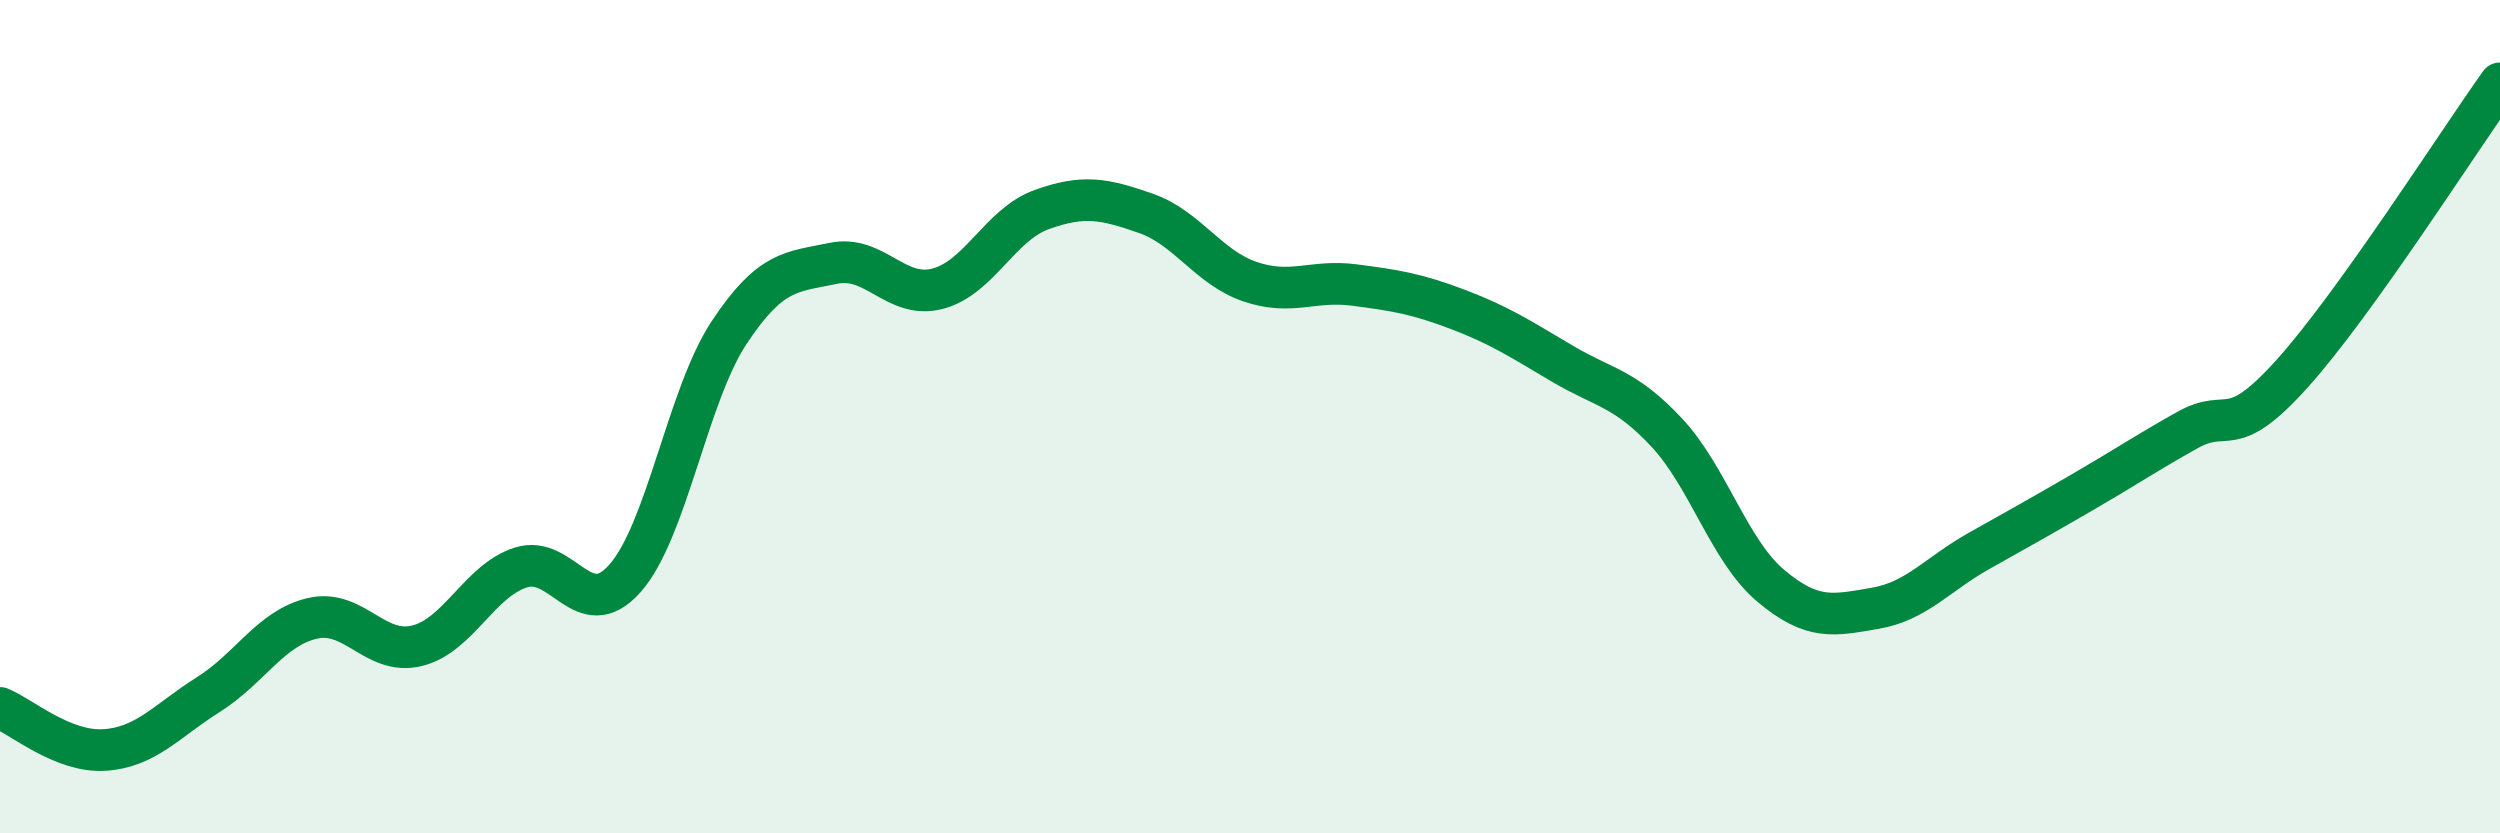
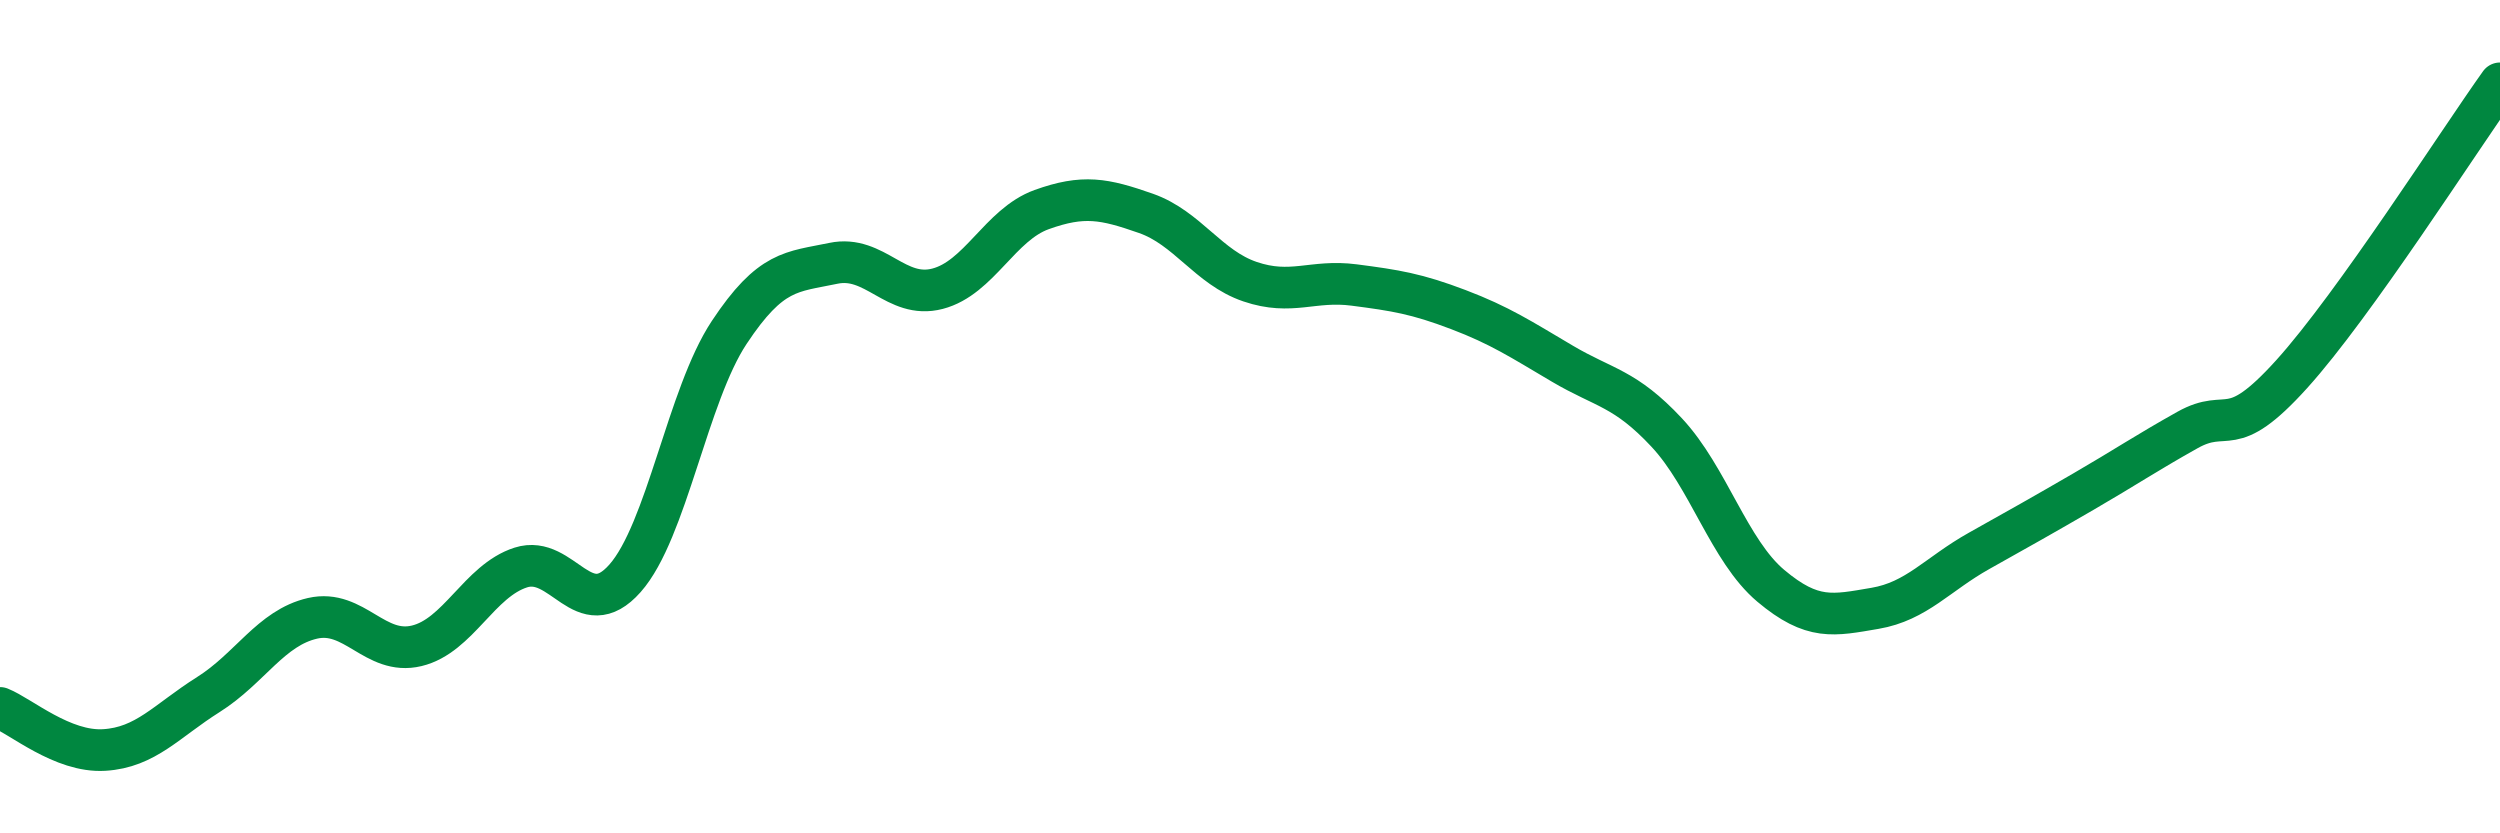
<svg xmlns="http://www.w3.org/2000/svg" width="60" height="20" viewBox="0 0 60 20">
-   <path d="M 0,16.99 C 0.5,17.19 1.5,18.06 2.5,18 C 3.5,17.94 4,17.3 5,16.67 C 6,16.04 6.5,15.07 7.5,14.84 C 8.5,14.61 9,15.74 10,15.5 C 11,15.26 11.5,13.94 12.5,13.62 C 13.5,13.3 14,15.01 15,13.88 C 16,12.75 16.5,9.49 17.5,7.98 C 18.5,6.47 19,6.53 20,6.32 C 21,6.11 21.5,7.19 22.5,6.93 C 23.5,6.67 24,5.39 25,5.03 C 26,4.67 26.5,4.77 27.5,5.12 C 28.5,5.47 29,6.42 30,6.76 C 31,7.1 31.5,6.71 32.5,6.84 C 33.5,6.97 34,7.05 35,7.43 C 36,7.81 36.5,8.14 37.5,8.73 C 38.5,9.32 39,9.31 40,10.38 C 41,11.45 41.5,13.22 42.5,14.06 C 43.5,14.9 44,14.77 45,14.6 C 46,14.43 46.5,13.78 47.5,13.22 C 48.5,12.66 49,12.38 50,11.8 C 51,11.22 51.5,10.88 52.5,10.32 C 53.5,9.76 53.5,10.64 55,8.98 C 56.5,7.32 59,3.4 60,2L60 20L0 20Z" fill="#008740" opacity="0.1" stroke-linecap="round" stroke-linejoin="round" />
  <path d="M 0,16.99 C 0.5,17.19 1.5,18.06 2.5,18 C 3.5,17.94 4,17.3 5,16.67 C 6,16.04 6.5,15.07 7.5,14.84 C 8.5,14.61 9,15.74 10,15.5 C 11,15.26 11.5,13.94 12.5,13.62 C 13.5,13.3 14,15.01 15,13.88 C 16,12.75 16.5,9.49 17.5,7.98 C 18.5,6.47 19,6.53 20,6.32 C 21,6.11 21.5,7.19 22.5,6.93 C 23.5,6.67 24,5.39 25,5.03 C 26,4.67 26.5,4.77 27.5,5.12 C 28.5,5.47 29,6.42 30,6.76 C 31,7.1 31.5,6.71 32.5,6.84 C 33.5,6.97 34,7.05 35,7.43 C 36,7.81 36.5,8.14 37.5,8.73 C 38.5,9.32 39,9.31 40,10.38 C 41,11.45 41.5,13.22 42.5,14.06 C 43.5,14.9 44,14.77 45,14.6 C 46,14.43 46.5,13.78 47.5,13.22 C 48.5,12.66 49,12.38 50,11.8 C 51,11.22 51.5,10.88 52.5,10.32 C 53.5,9.76 53.5,10.64 55,8.98 C 56.5,7.32 59,3.4 60,2" stroke="#008740" stroke-width="1" fill="none" stroke-linecap="round" stroke-linejoin="round" />
</svg>